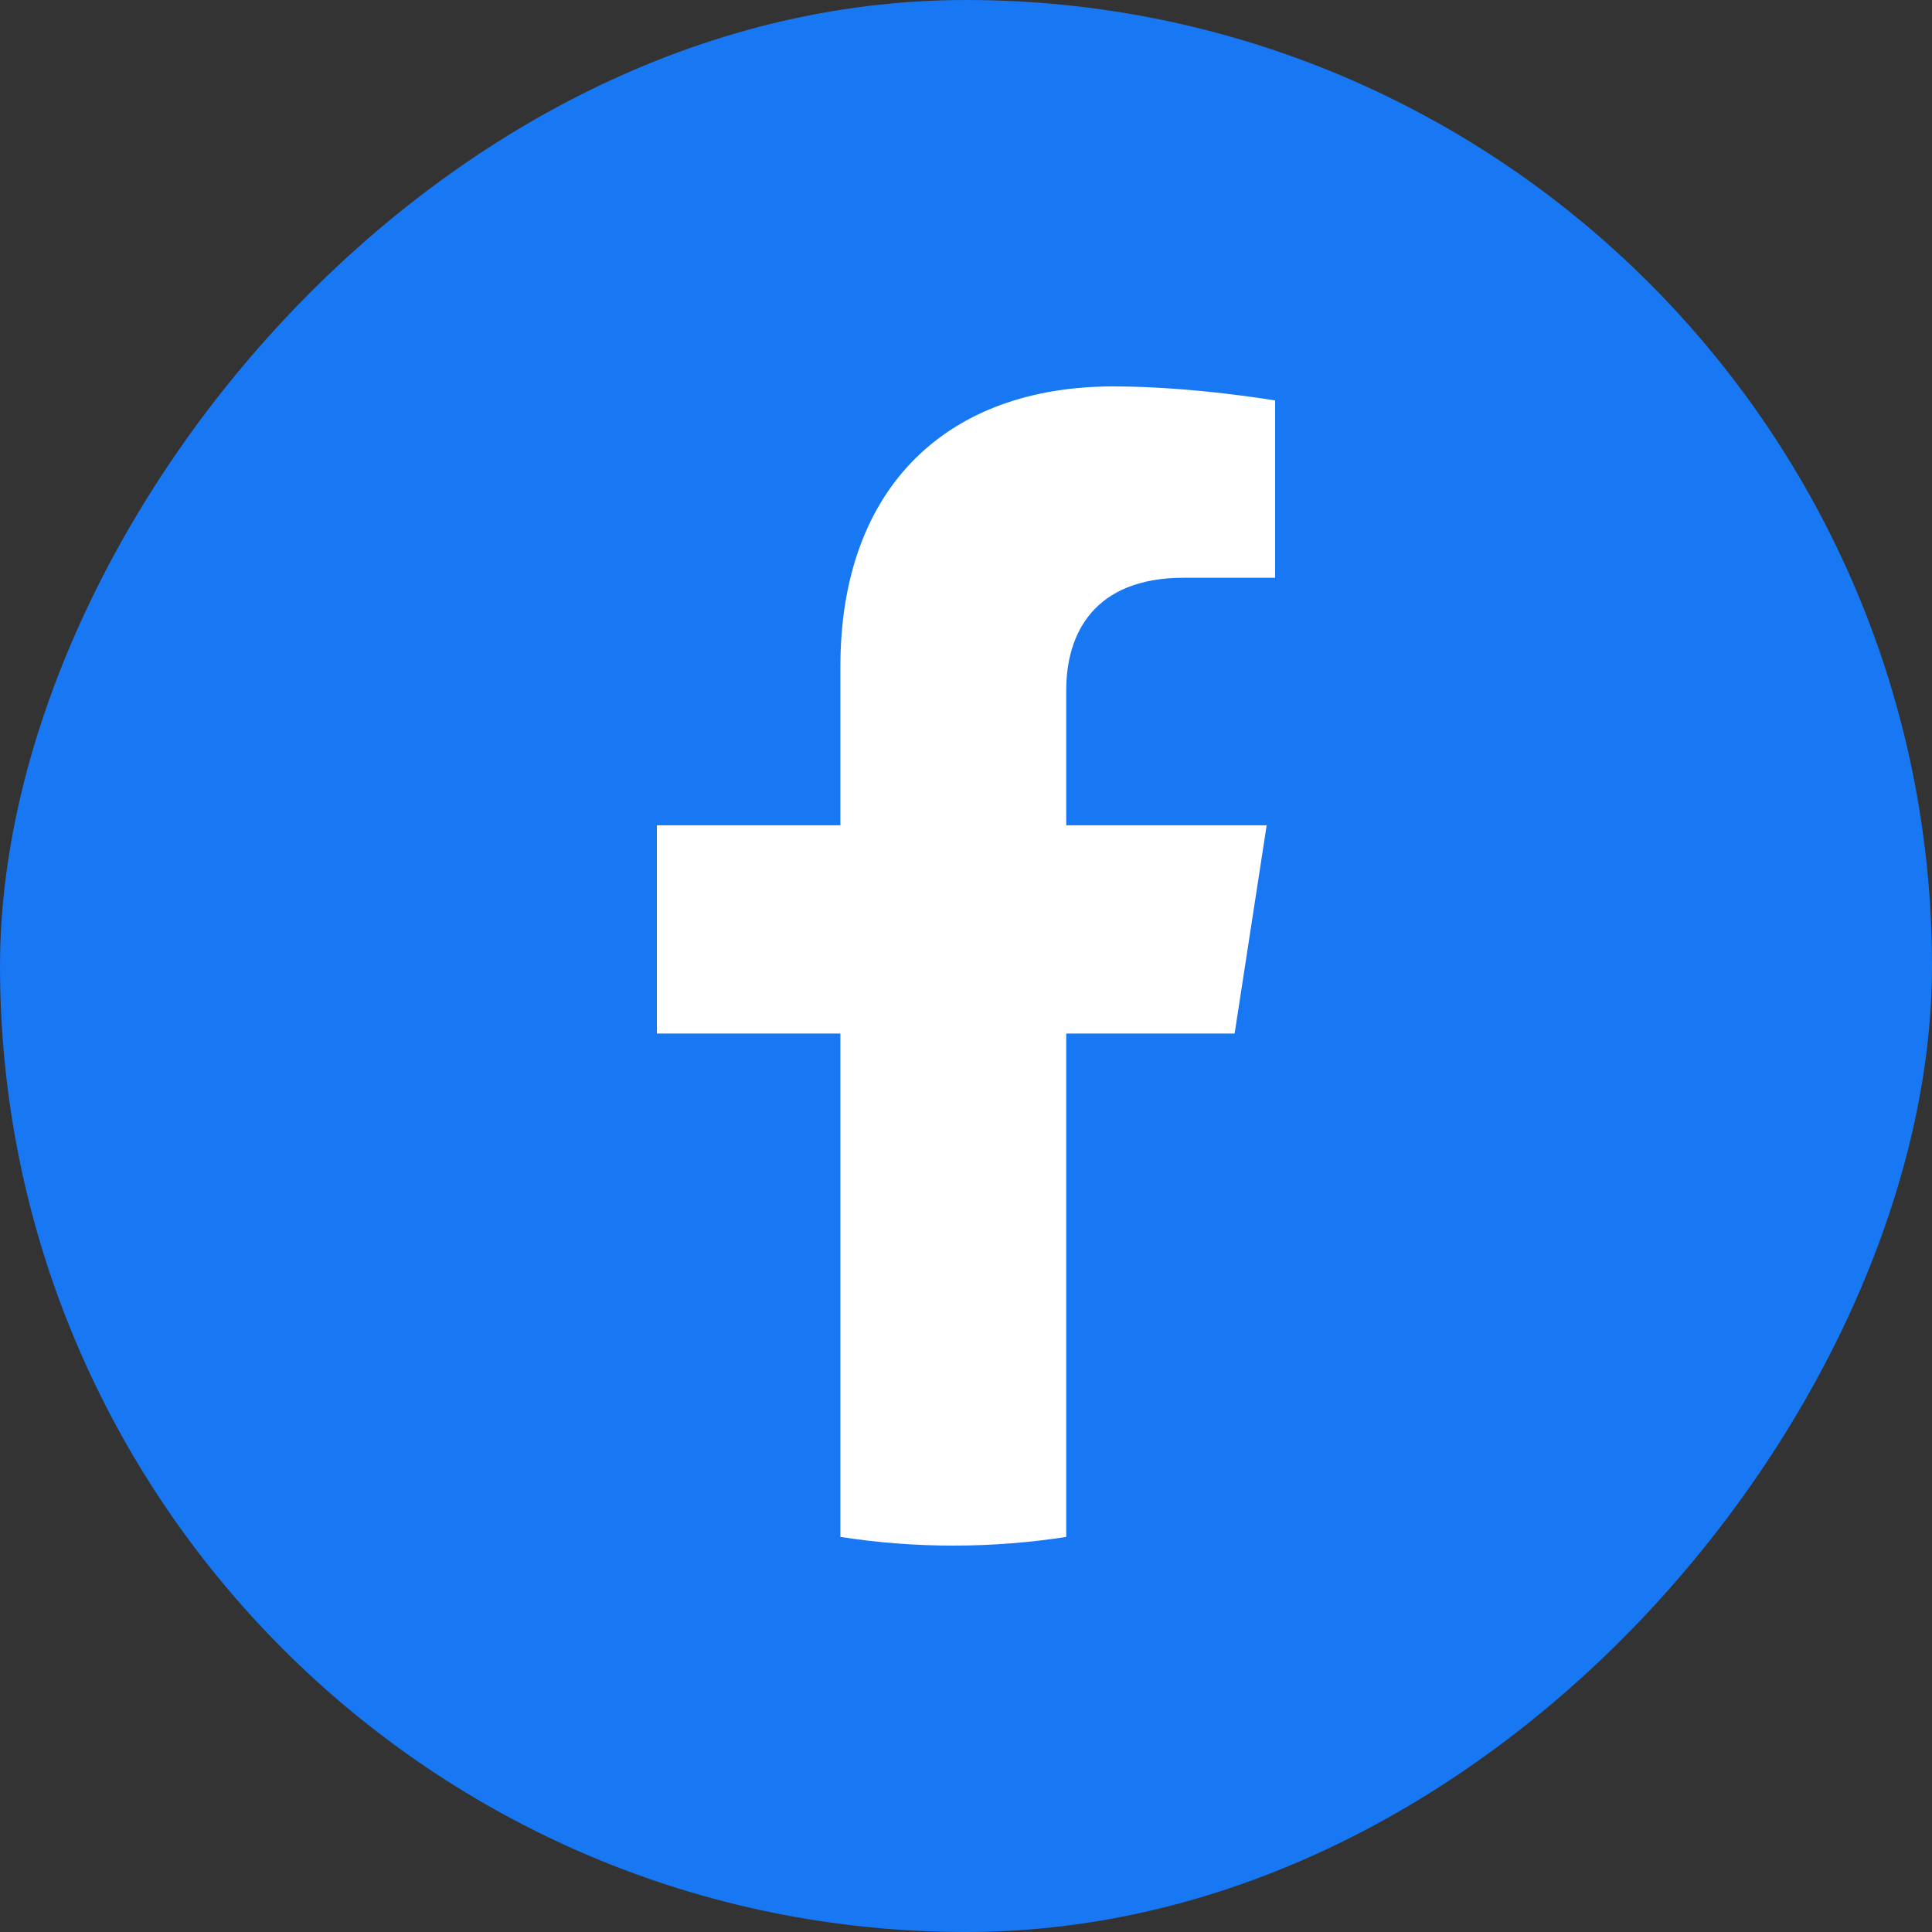
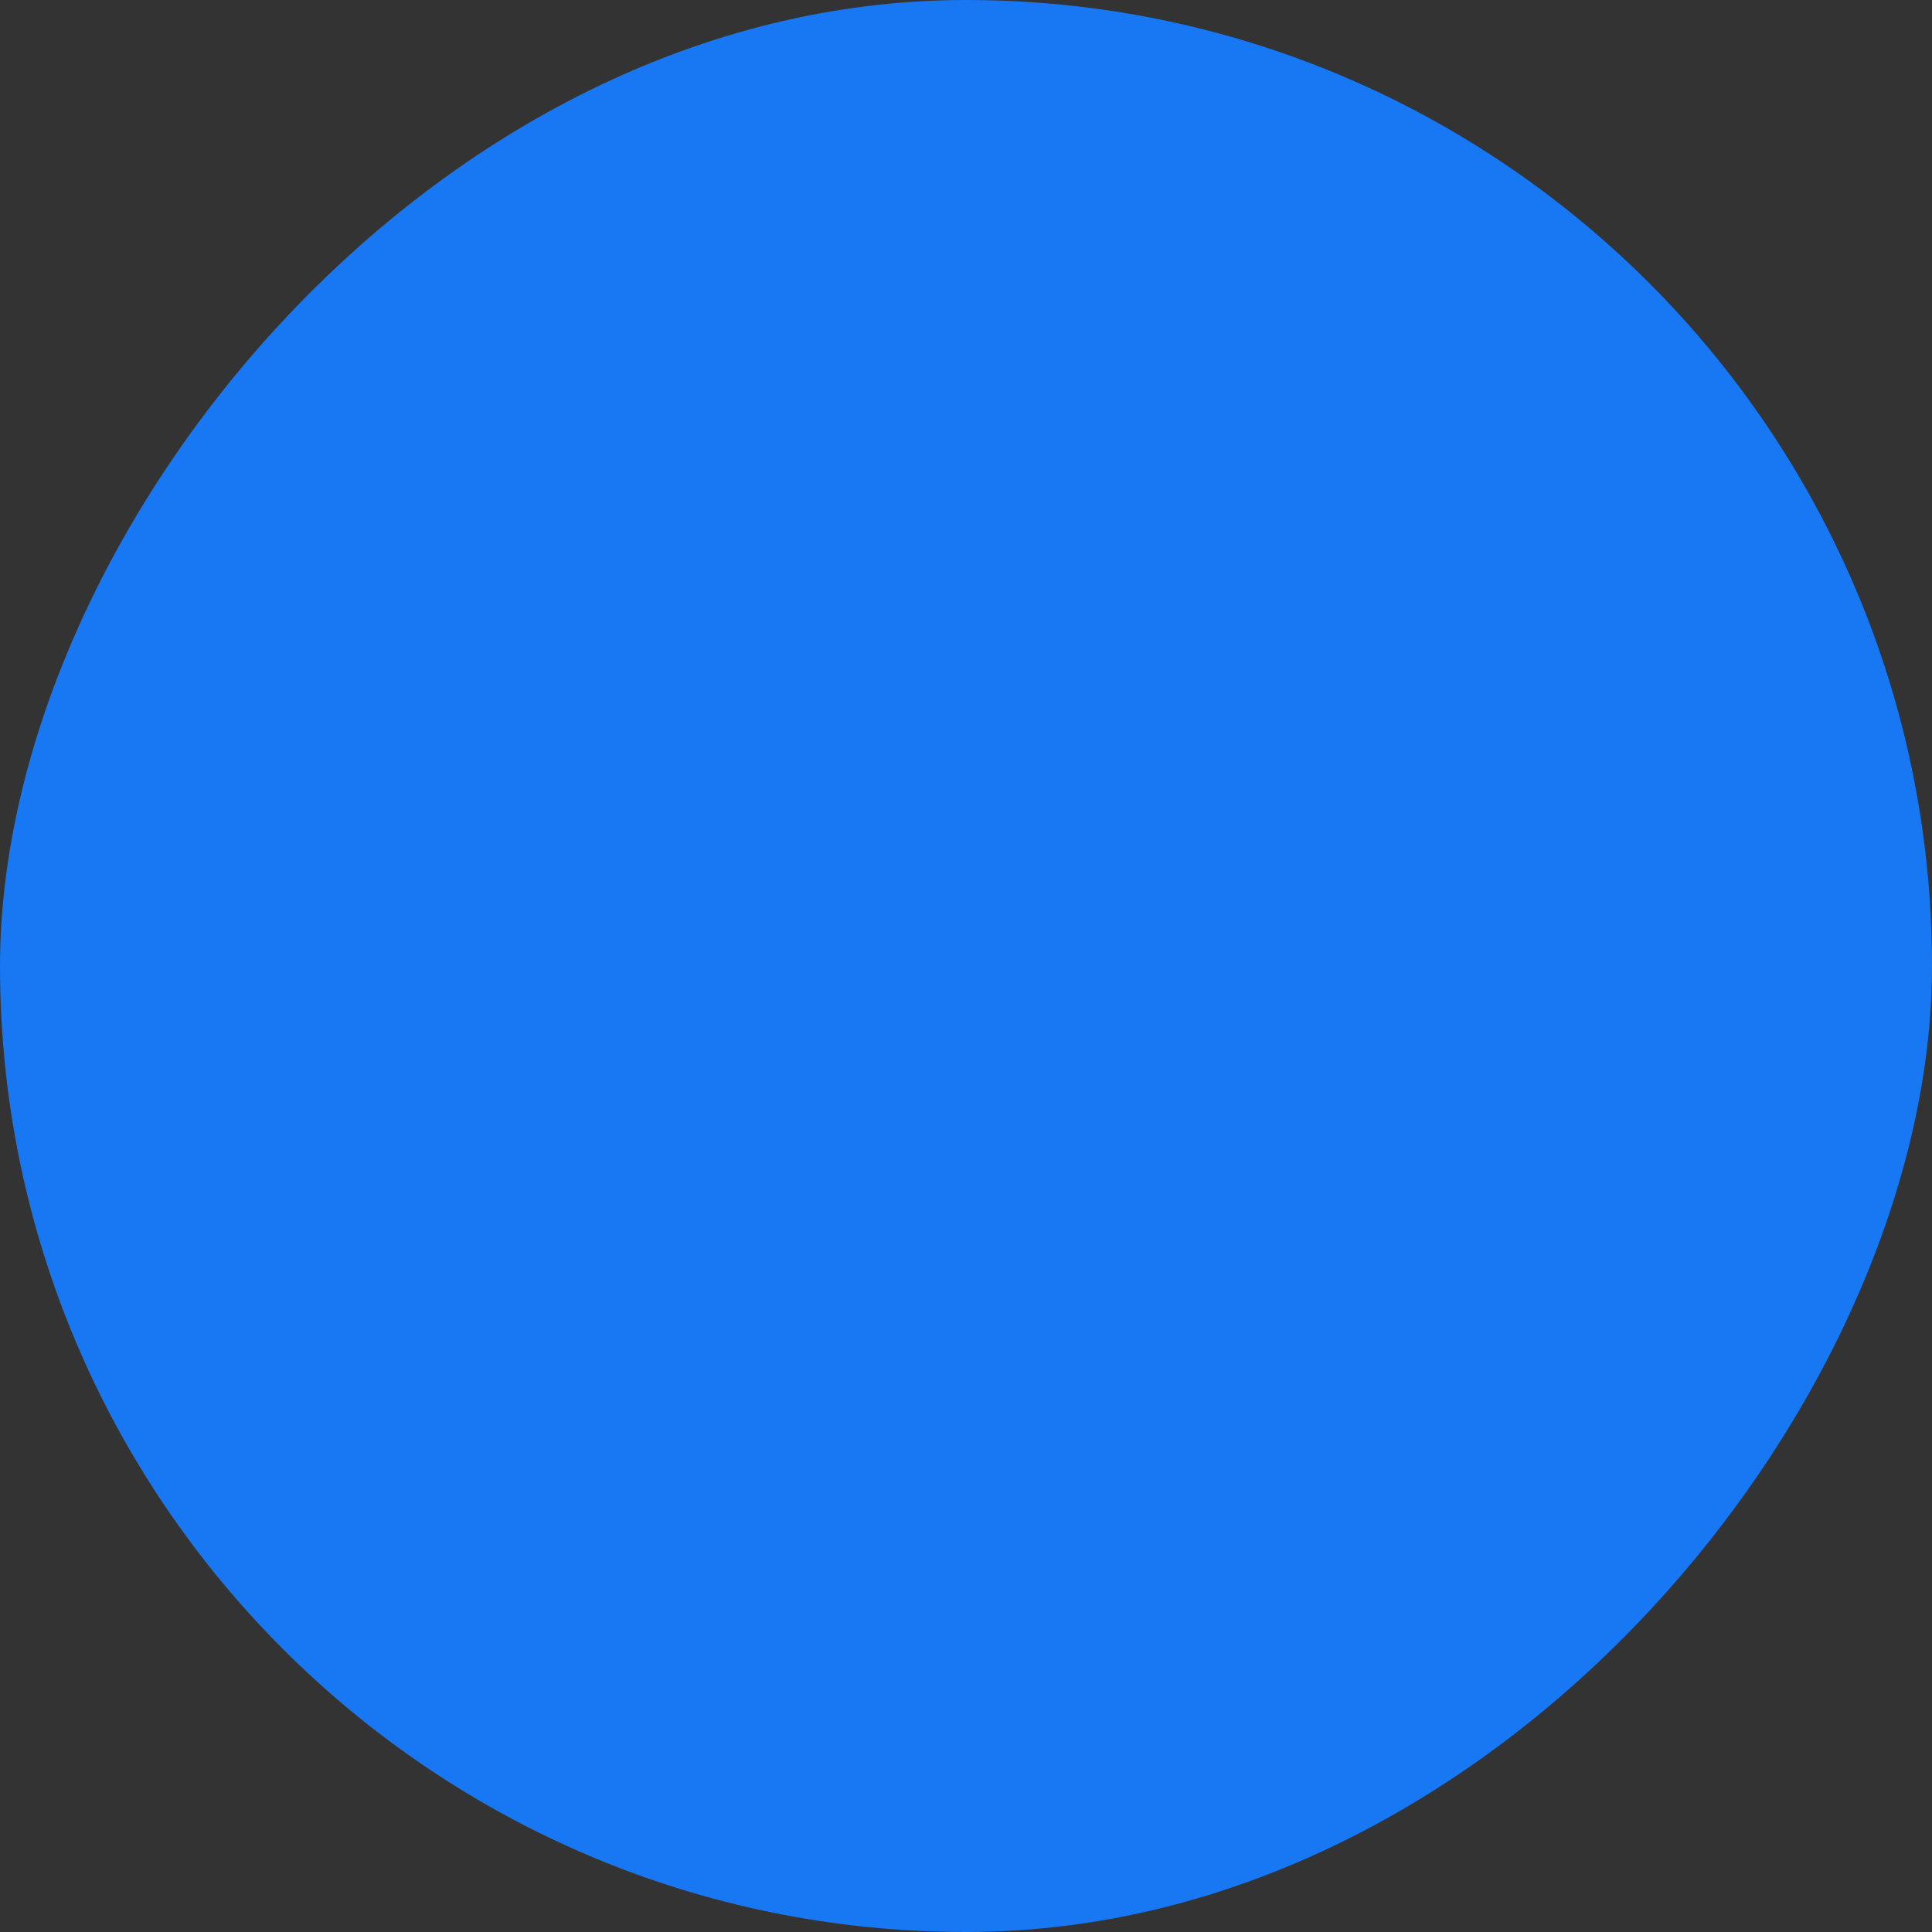
<svg xmlns="http://www.w3.org/2000/svg" width="50" height="50" viewBox="0 0 50 50" fill="none">
  <rect x="0" y="0" width="50" height="50" fill="#333333" stroke="none" />
  <rect width="50" height="50" rx="25" transform="matrix(-1 0 0 1 50 0)" fill="#1877F2" />
-   <path d="M31.952 26.748L32.781 21.359H27.594V17.864C27.594 16.39 28.317 14.952 30.64 14.952H33V10.364C33 10.364 30.859 10 28.814 10C24.54 10 21.749 12.581 21.749 17.253V21.359H17V26.748H21.749V39.775C22.702 39.924 23.678 40 24.671 40C25.665 40 26.64 39.924 27.594 39.775V26.748H31.952Z" fill="white" />
</svg>